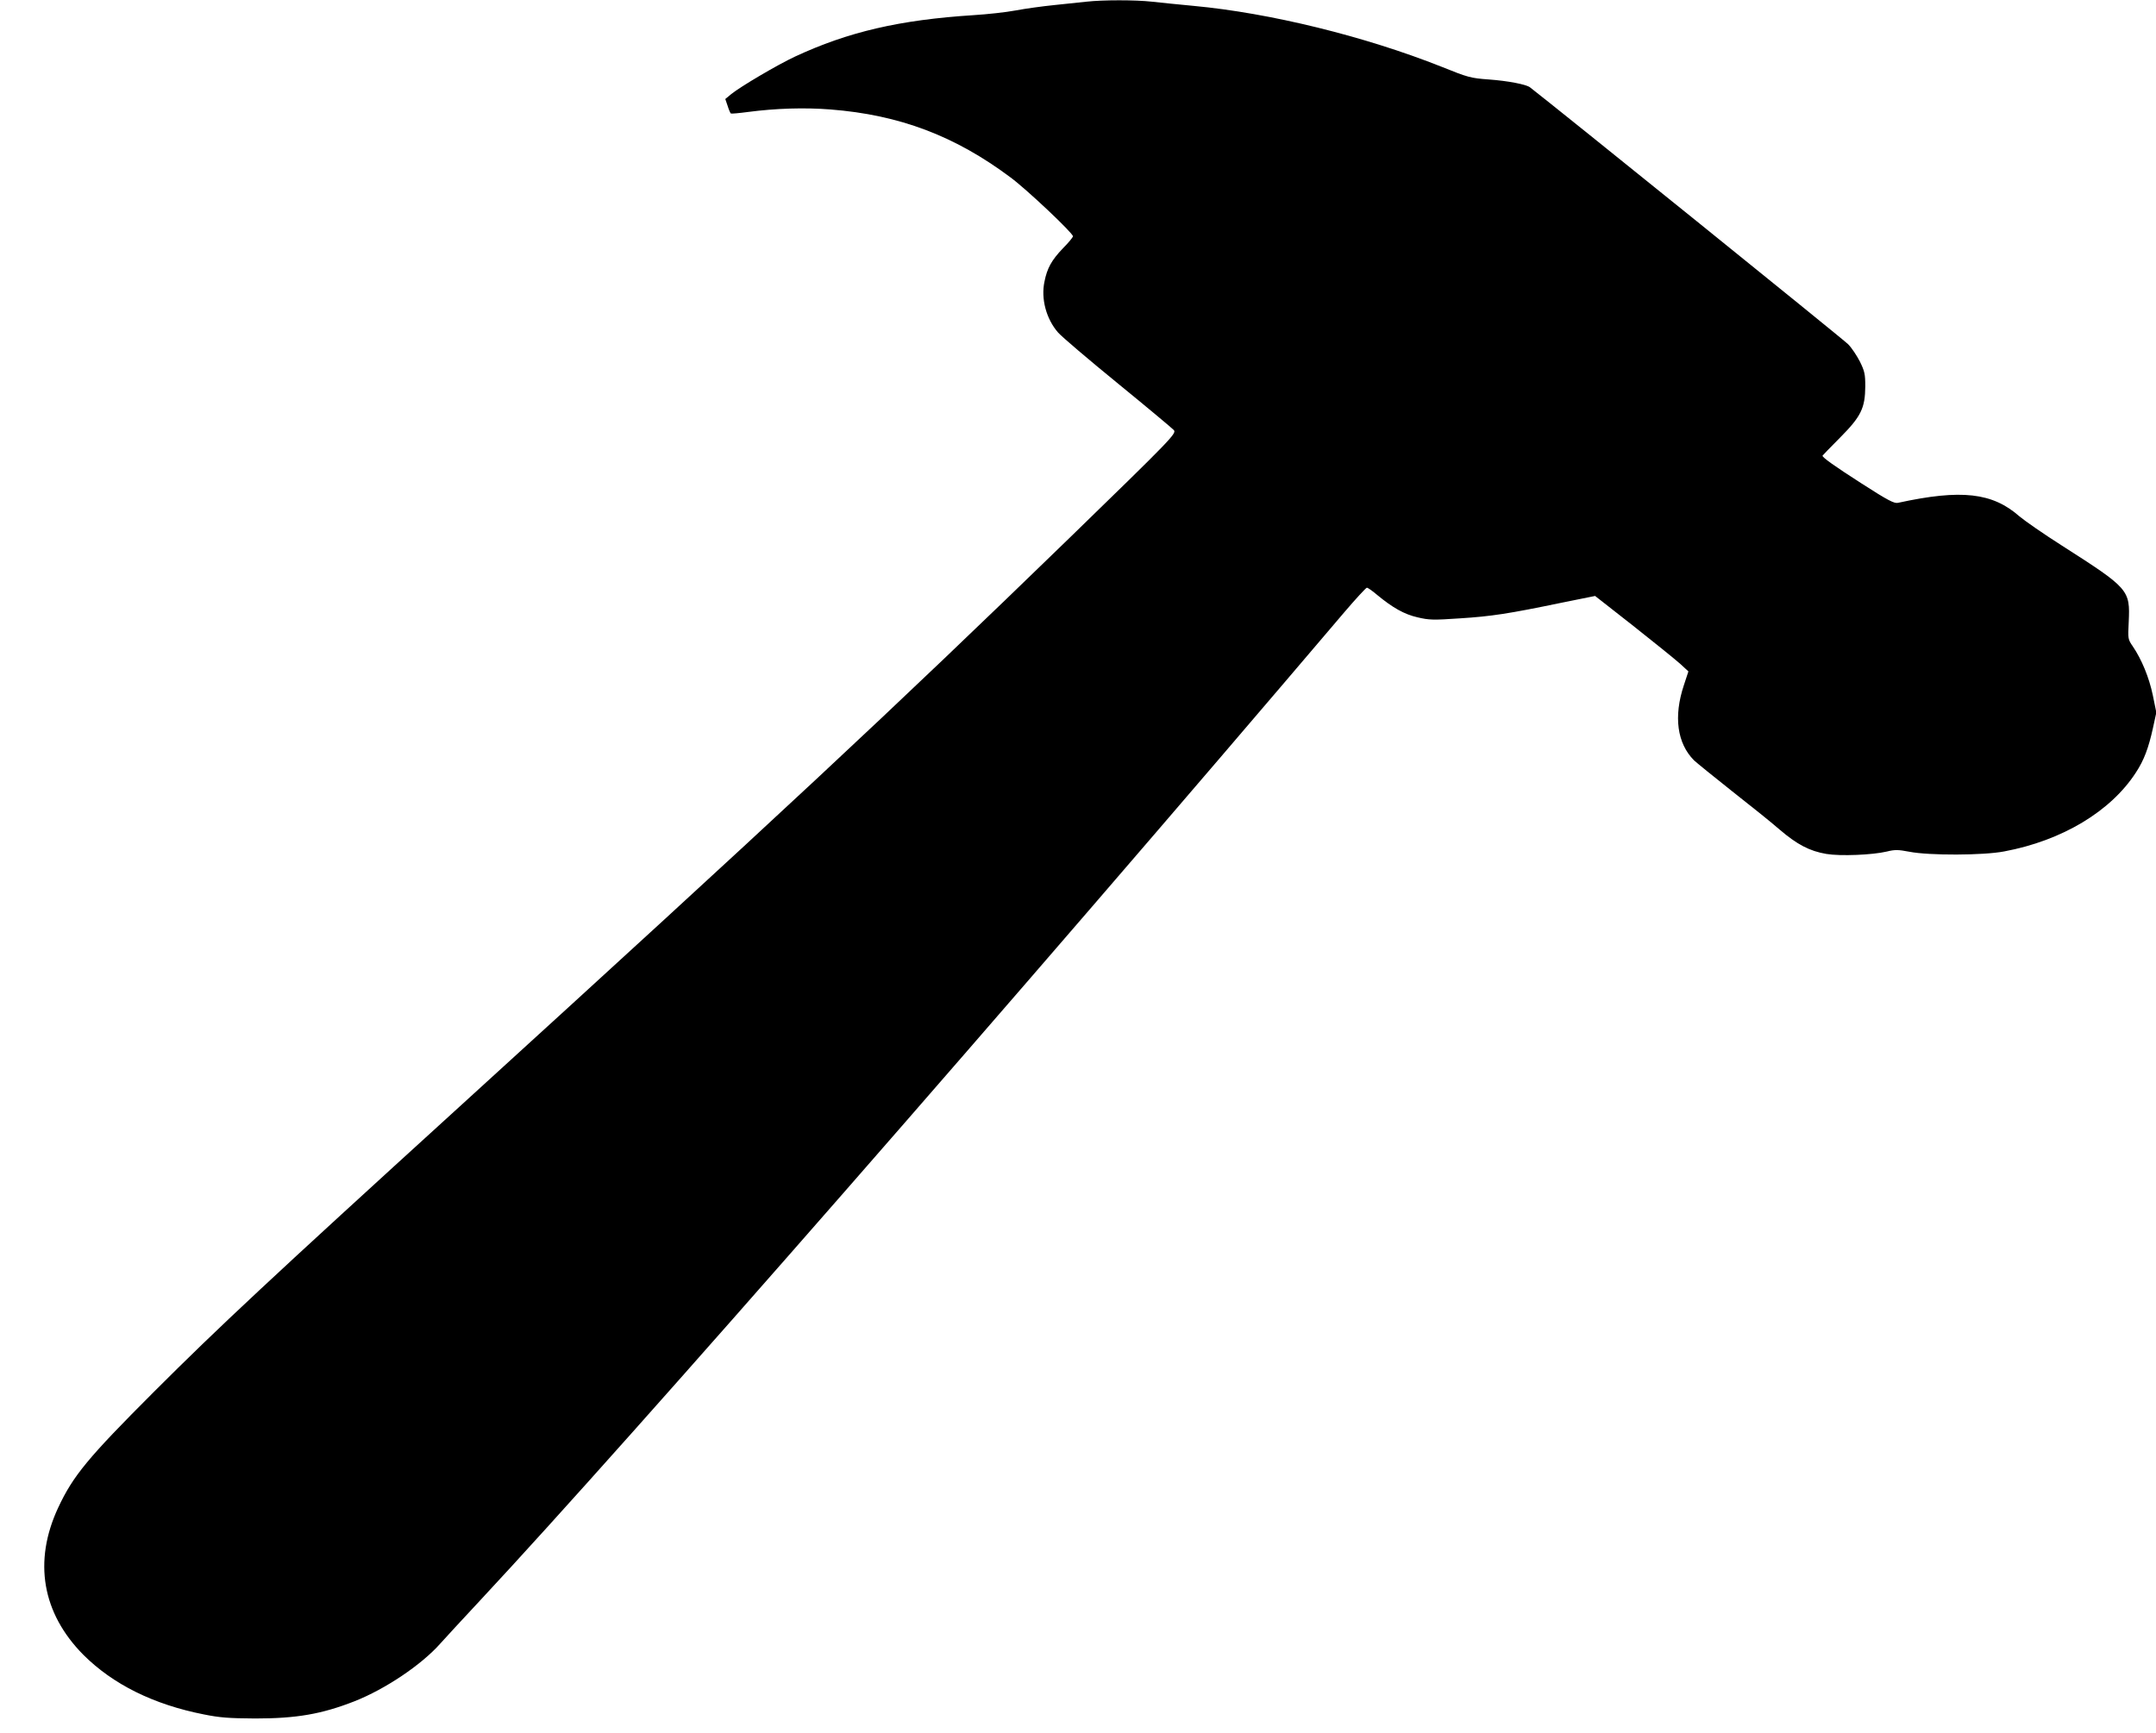
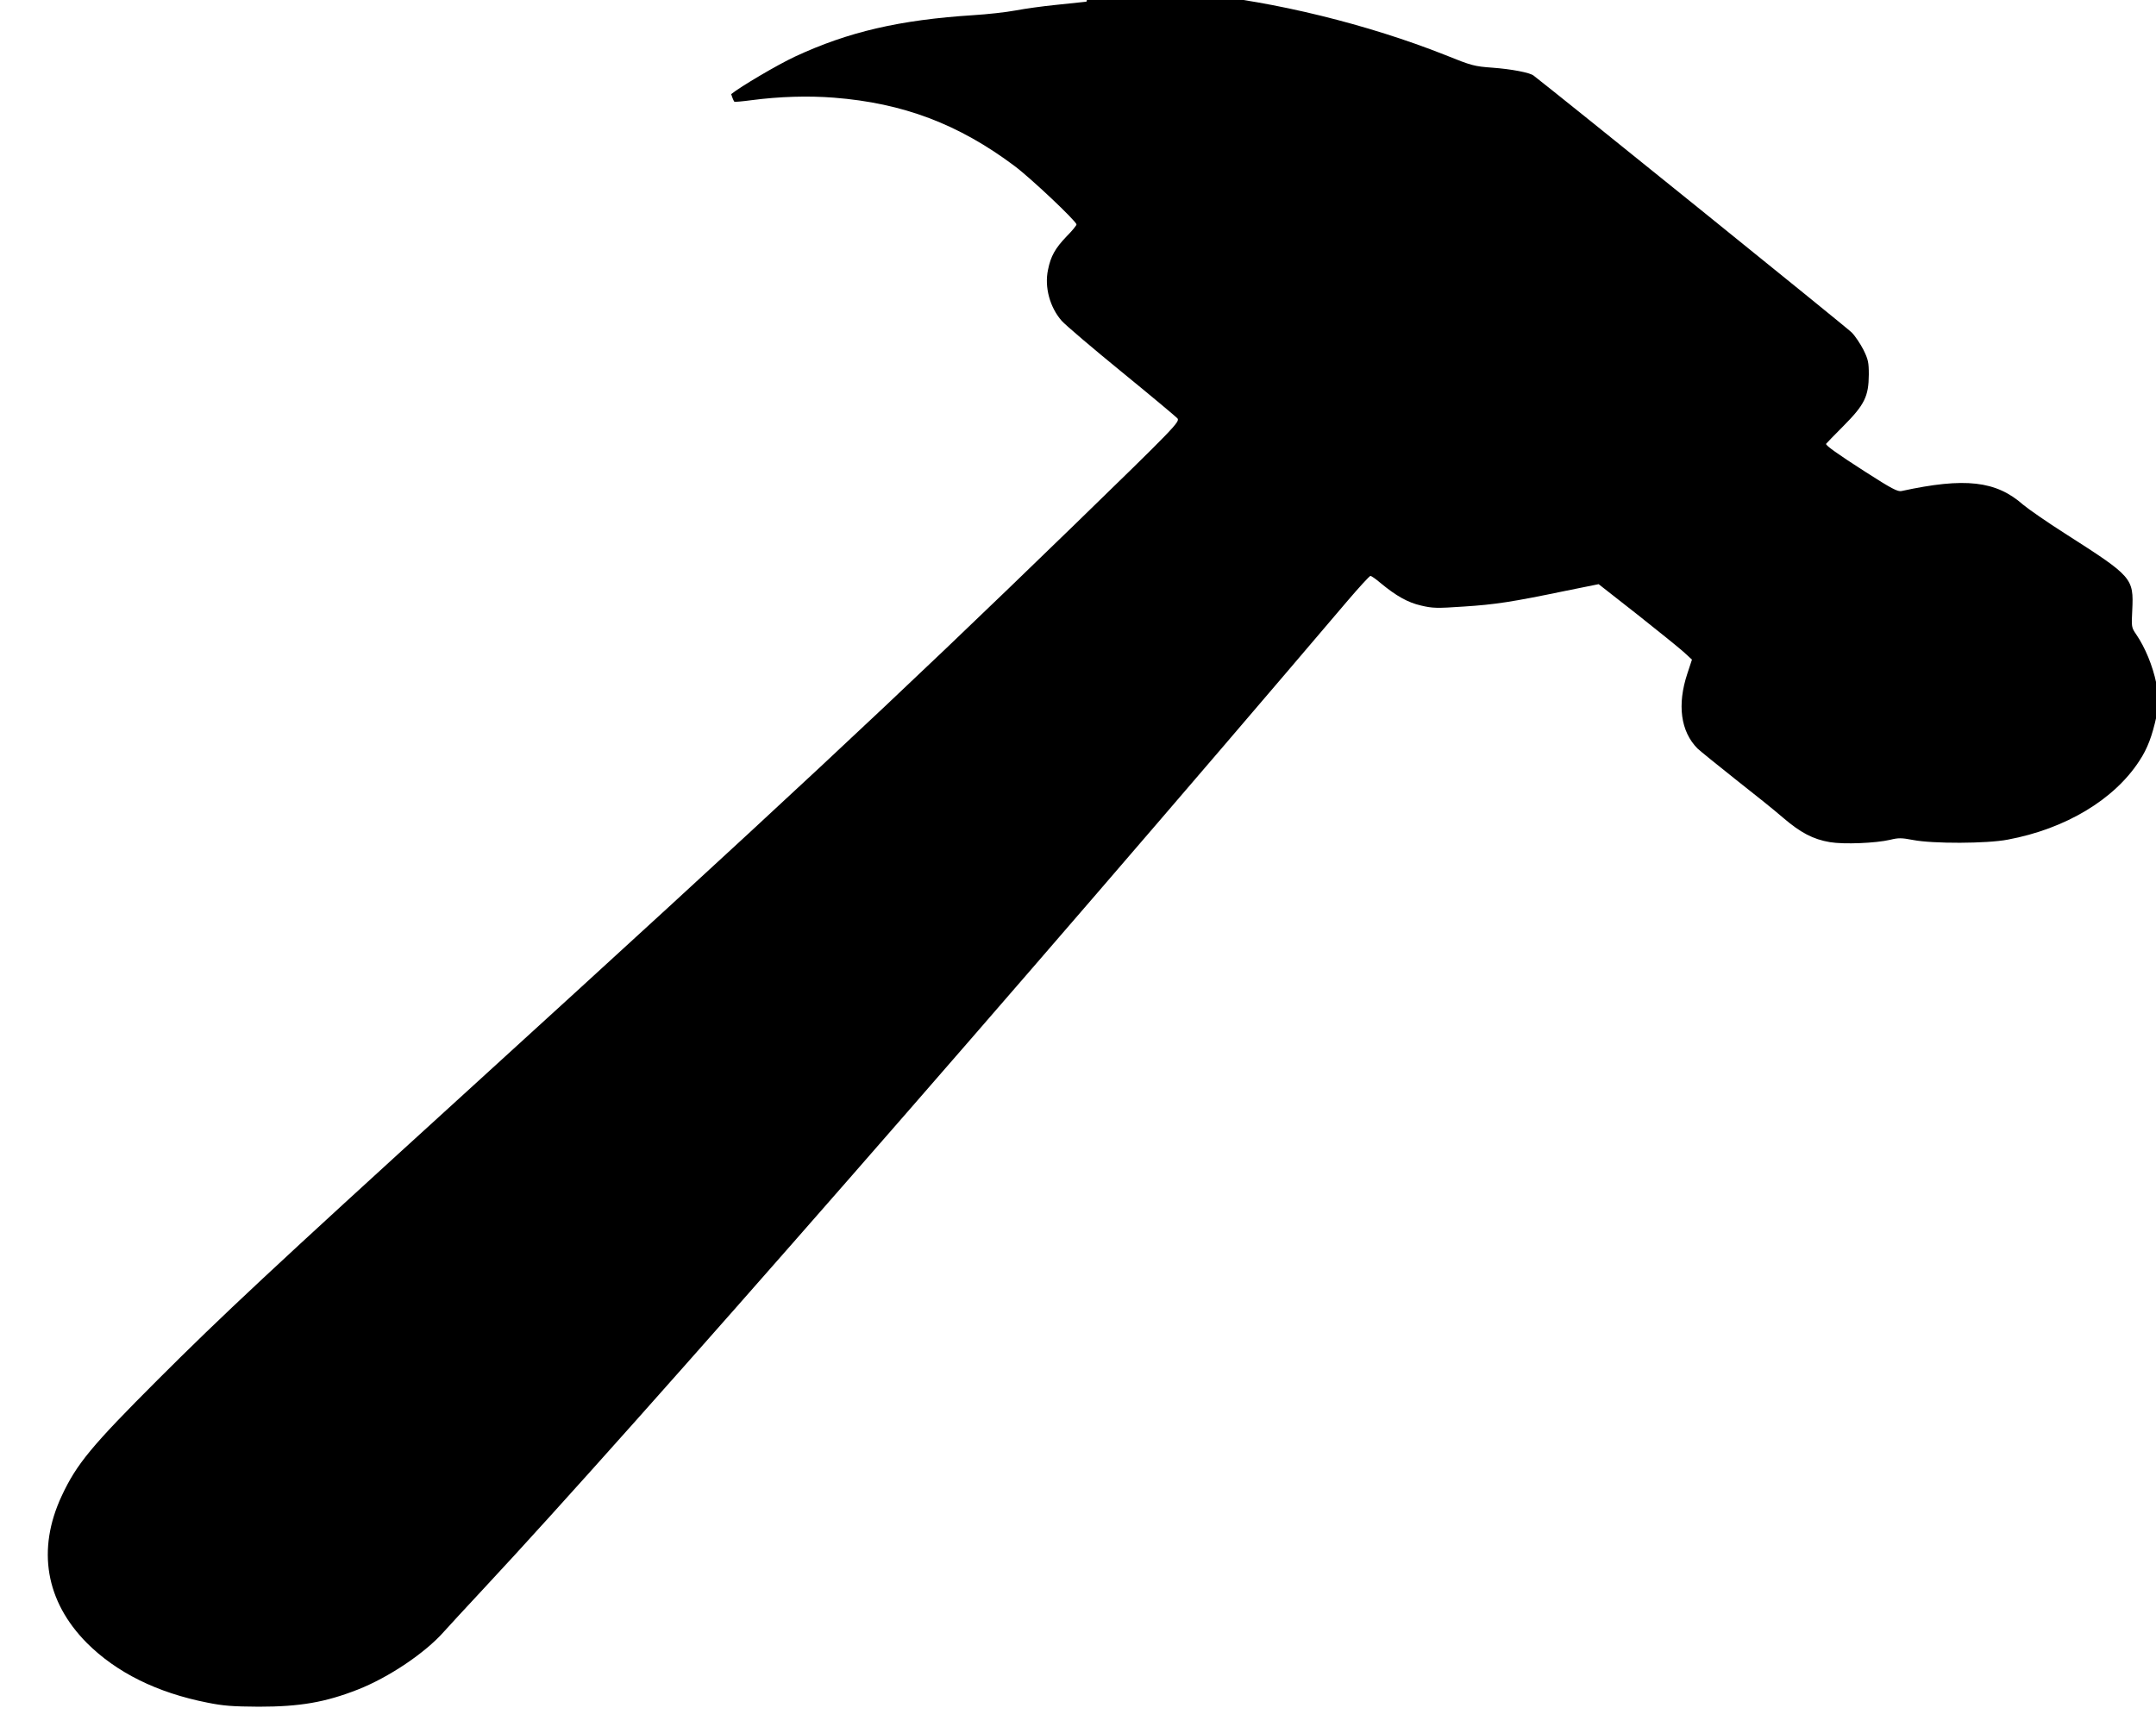
<svg xmlns="http://www.w3.org/2000/svg" version="1.0" width="1280pt" height="1029pt" viewBox="0 0 1280 1029" preserveAspectRatio="xMidYMid meet">
  <g transform="translate(0,1029) scale(0.1,-0.1)" fill="#000000" stroke="none">
-     <path d="M6450 10280 c-36 -4 -121 -13 -190 -20 -69 -7 -172 -21 -230 -32 -58 -11 -170 -23 -250 -28 -439 -28 -744 -99 -1060 -246 -105 -49 -325 -179 -379 -223 l-35 -29 14 -41 c7 -23 16 -43 19 -45 3 -2 49 2 101 9 167 22 338 27 490 15 410 -32 740 -157 1070 -404 96 -71 370 -330 370 -349 0 -6 -26 -38 -59 -71 -68 -71 -94 -118 -110 -198 -22 -103 11 -223 81 -303 22 -25 183 -162 357 -304 174 -142 322 -266 330 -275 17 -20 -11 -49 -619 -640 -1066 -1035 -1728 -1652 -3620 -3376 -1131 -1030 -1434 -1313 -1816 -1695 -391 -391 -480 -498 -569 -689 -148 -318 -95 -625 149 -872 176 -176 417 -296 717 -355 94 -19 148 -23 304 -24 245 0 395 26 589 102 183 72 399 217 511 344 22 25 130 142 240 260 884 948 3186 3581 5125 5862 69 81 130 147 135 147 6 0 33 -19 60 -42 93 -77 162 -116 241 -134 68 -16 92 -17 252 -6 187 12 286 27 604 93 l198 40 227 -178 c124 -98 249 -199 277 -224 l50 -46 -27 -82 c-62 -186 -40 -345 60 -446 16 -15 116 -96 223 -181 107 -84 236 -187 285 -230 104 -89 178 -128 278 -145 84 -14 273 -6 358 14 48 12 67 12 135 -1 117 -23 440 -22 563 2 343 64 633 238 782 469 48 73 75 146 101 264 l20 92 -21 103 c-22 105 -66 212 -119 290 -29 42 -29 45 -24 144 9 192 2 199 -398 455 -107 68 -219 146 -250 172 -161 142 -345 163 -722 81 -22 -5 -59 14 -216 115 -165 106 -232 154 -232 165 0 1 47 50 104 107 125 126 149 175 150 305 0 72 -4 90 -32 147 -18 35 -49 82 -70 103 -26 27 -1735 1407 -1888 1525 -22 18 -134 39 -244 47 -109 8 -124 12 -280 75 -458 182 -1021 320 -1473 362 -89 8 -201 20 -248 25 -98 11 -292 11 -389 0z" />
+     <path d="M6450 10280 c-36 -4 -121 -13 -190 -20 -69 -7 -172 -21 -230 -32 -58 -11 -170 -23 -250 -28 -439 -28 -744 -99 -1060 -246 -105 -49 -325 -179 -379 -223 c7 -23 16 -43 19 -45 3 -2 49 2 101 9 167 22 338 27 490 15 410 -32 740 -157 1070 -404 96 -71 370 -330 370 -349 0 -6 -26 -38 -59 -71 -68 -71 -94 -118 -110 -198 -22 -103 11 -223 81 -303 22 -25 183 -162 357 -304 174 -142 322 -266 330 -275 17 -20 -11 -49 -619 -640 -1066 -1035 -1728 -1652 -3620 -3376 -1131 -1030 -1434 -1313 -1816 -1695 -391 -391 -480 -498 -569 -689 -148 -318 -95 -625 149 -872 176 -176 417 -296 717 -355 94 -19 148 -23 304 -24 245 0 395 26 589 102 183 72 399 217 511 344 22 25 130 142 240 260 884 948 3186 3581 5125 5862 69 81 130 147 135 147 6 0 33 -19 60 -42 93 -77 162 -116 241 -134 68 -16 92 -17 252 -6 187 12 286 27 604 93 l198 40 227 -178 c124 -98 249 -199 277 -224 l50 -46 -27 -82 c-62 -186 -40 -345 60 -446 16 -15 116 -96 223 -181 107 -84 236 -187 285 -230 104 -89 178 -128 278 -145 84 -14 273 -6 358 14 48 12 67 12 135 -1 117 -23 440 -22 563 2 343 64 633 238 782 469 48 73 75 146 101 264 l20 92 -21 103 c-22 105 -66 212 -119 290 -29 42 -29 45 -24 144 9 192 2 199 -398 455 -107 68 -219 146 -250 172 -161 142 -345 163 -722 81 -22 -5 -59 14 -216 115 -165 106 -232 154 -232 165 0 1 47 50 104 107 125 126 149 175 150 305 0 72 -4 90 -32 147 -18 35 -49 82 -70 103 -26 27 -1735 1407 -1888 1525 -22 18 -134 39 -244 47 -109 8 -124 12 -280 75 -458 182 -1021 320 -1473 362 -89 8 -201 20 -248 25 -98 11 -292 11 -389 0z" />
  </g>
</svg>